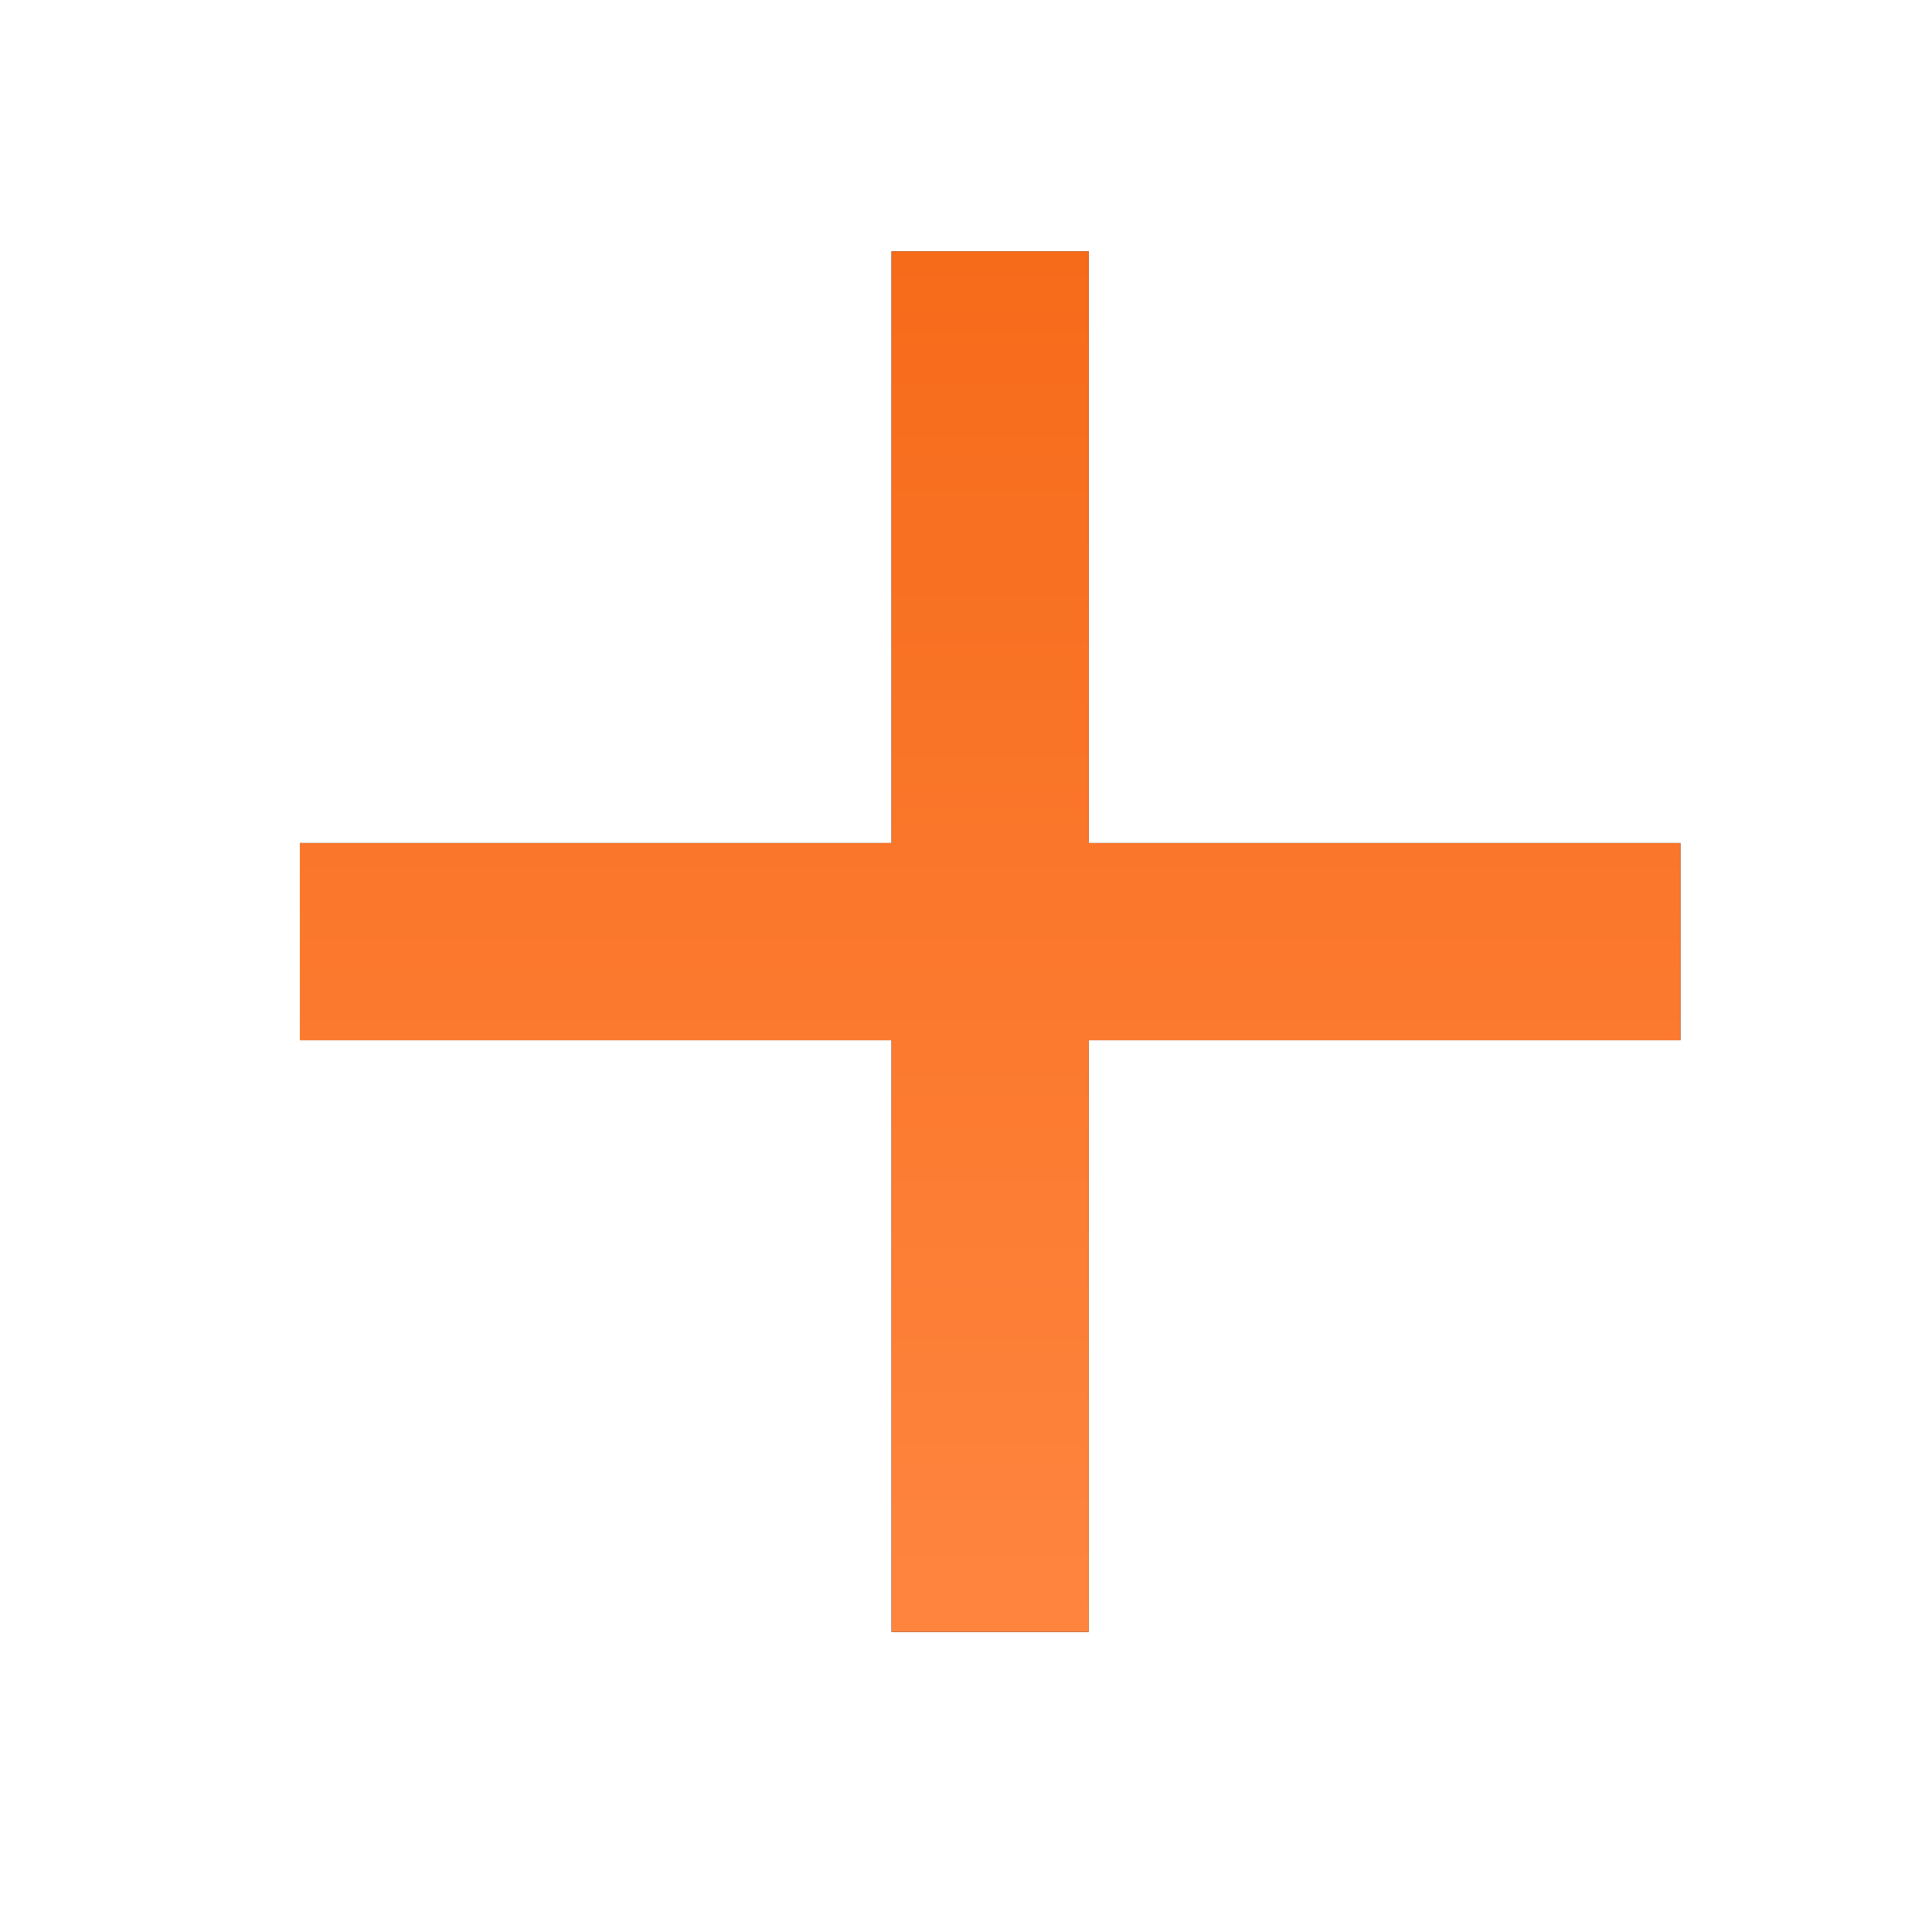
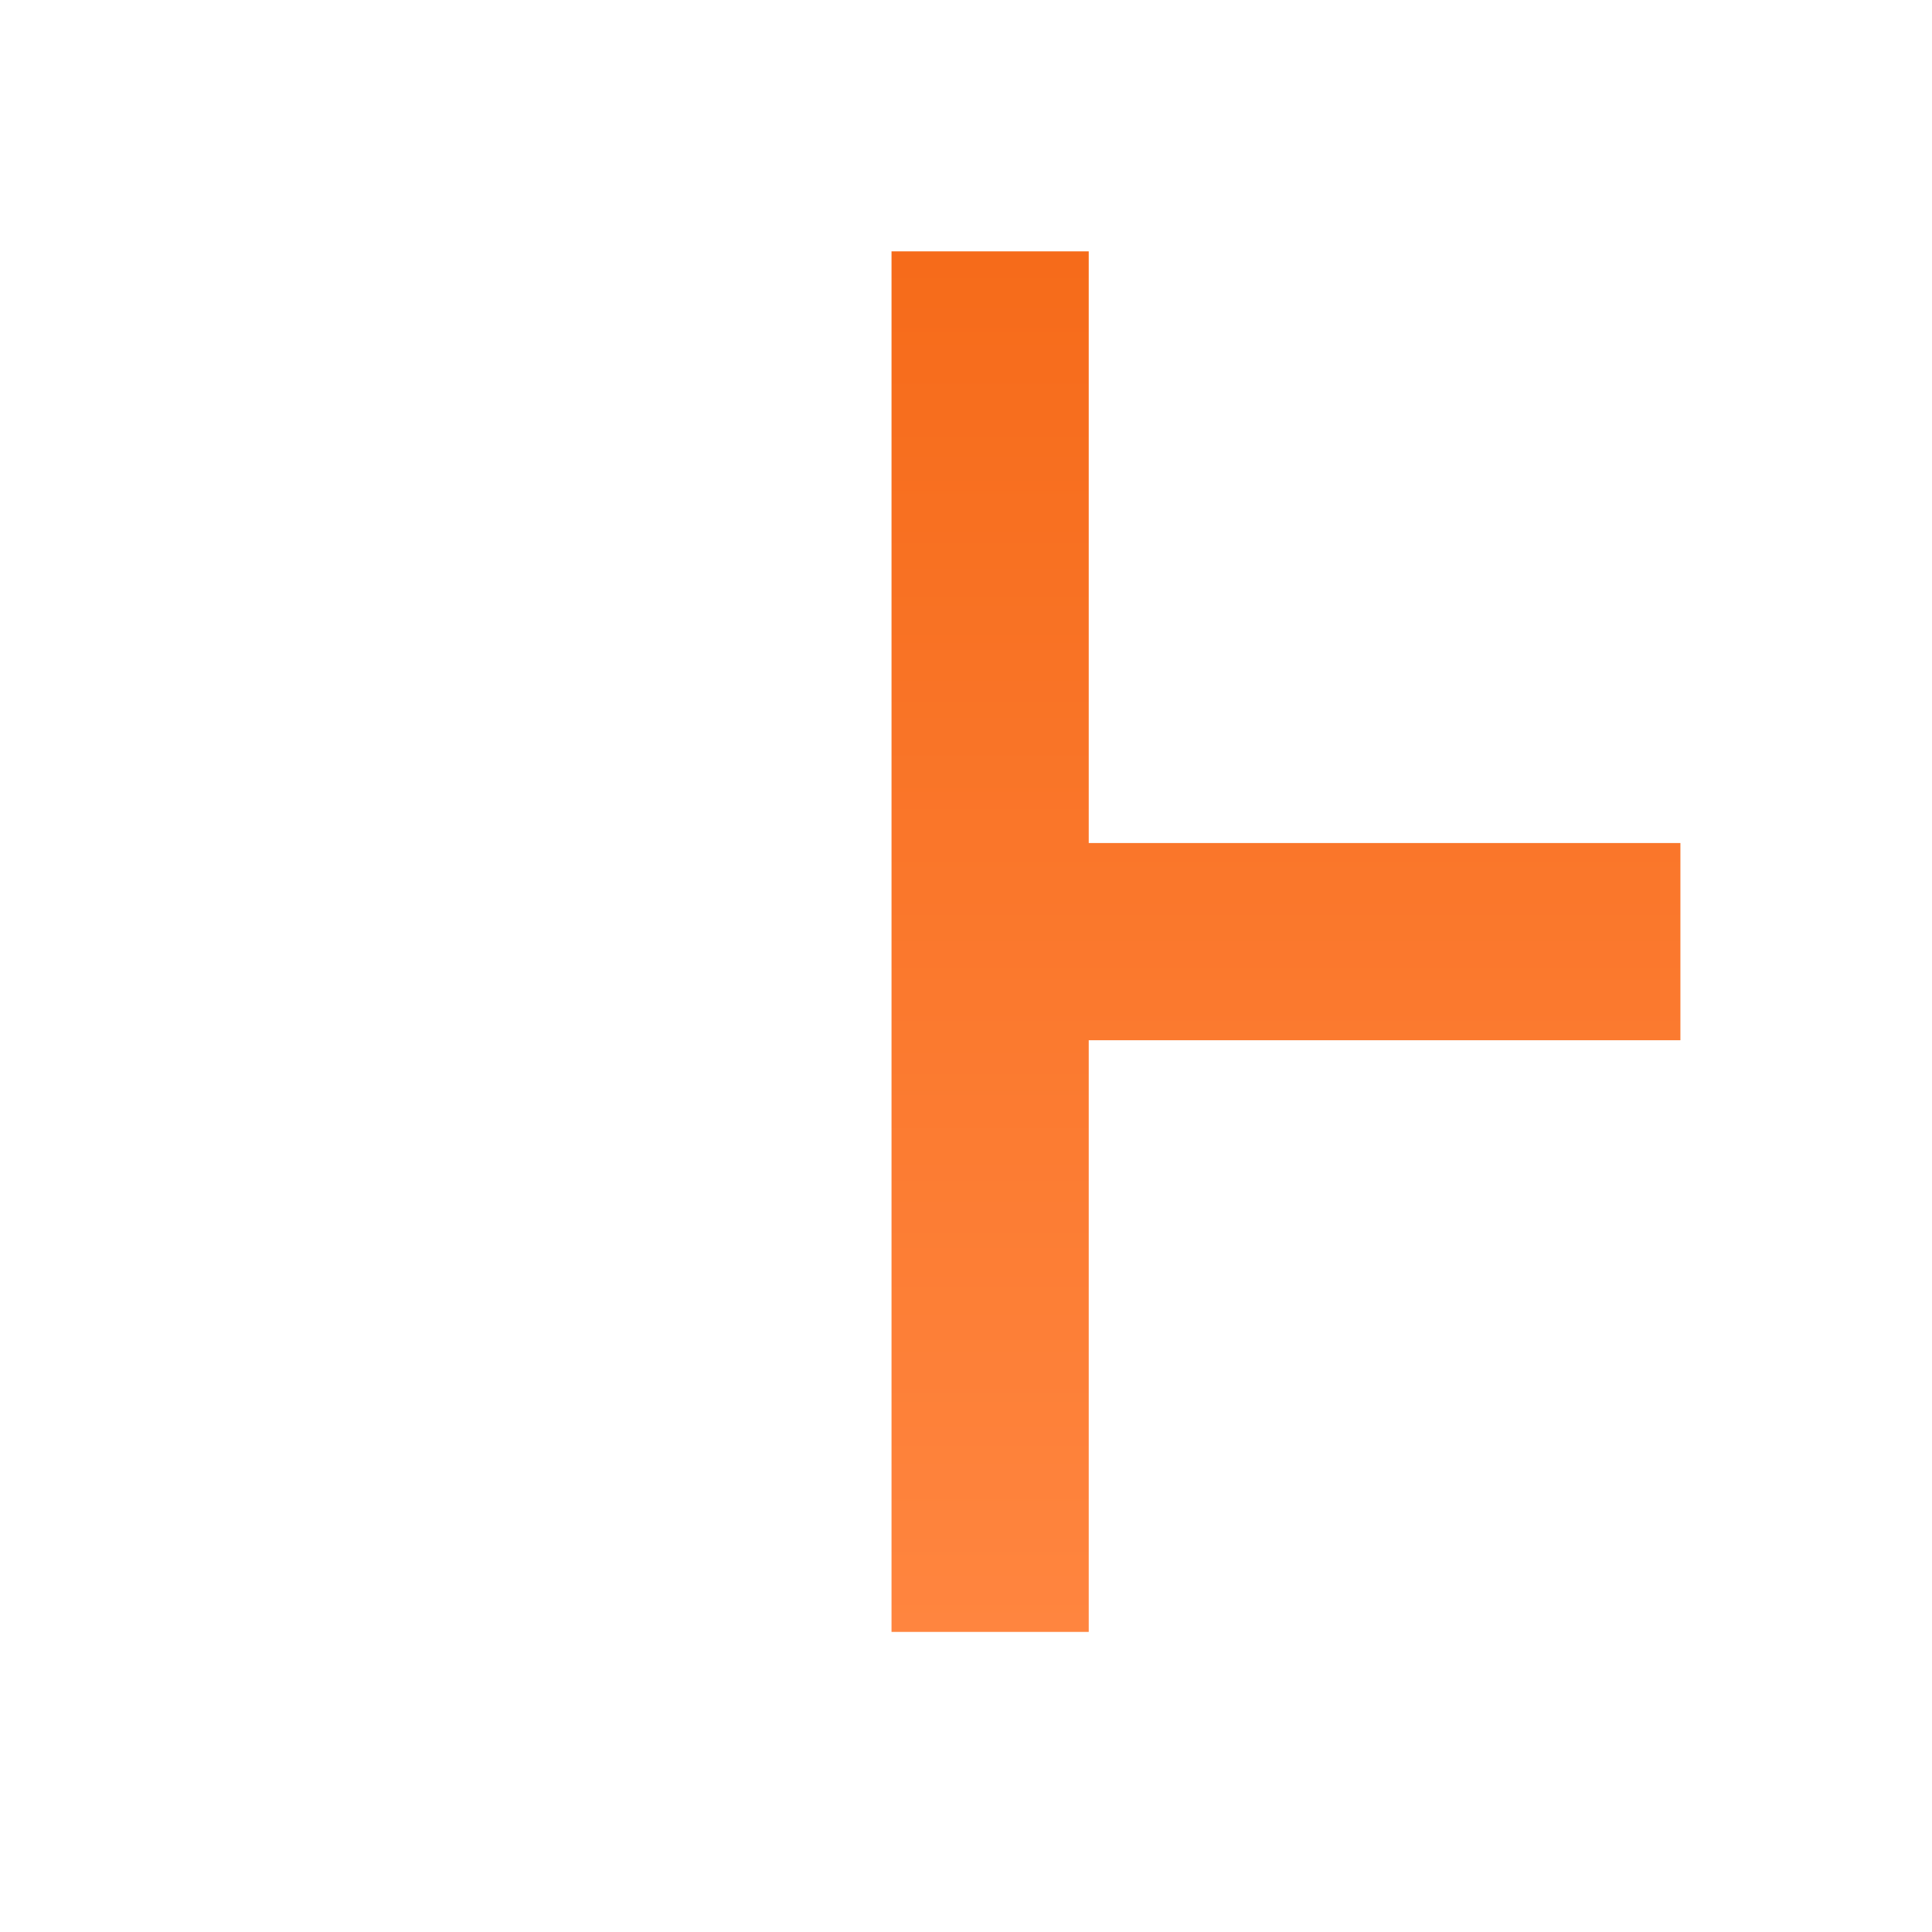
<svg xmlns="http://www.w3.org/2000/svg" width="40" height="40" viewBox="0 0 40 40" fill="none">
-   <path d="M34.791 21.537H22.541V33.787H18.458V21.537H6.208V17.454H18.458V5.204H22.541V17.454H34.791V21.537Z" fill="black" />
-   <path d="M34.791 21.537H22.541V33.787H18.458V21.537H6.208V17.454H18.458V5.204H22.541V17.454H34.791V21.537Z" fill="url(#paint0_linear_158_2795)" />
+   <path d="M34.791 21.537H22.541V33.787H18.458V21.537V17.454H18.458V5.204H22.541V17.454H34.791V21.537Z" fill="url(#paint0_linear_158_2795)" />
  <defs>
    <linearGradient id="paint0_linear_158_2795" x1="20.5" y1="5.204" x2="20.5" y2="33.787" gradientUnits="userSpaceOnUse">
      <stop stop-color="#F66B1A" />
      <stop offset="1" stop-color="#FF853F" />
    </linearGradient>
  </defs>
</svg>